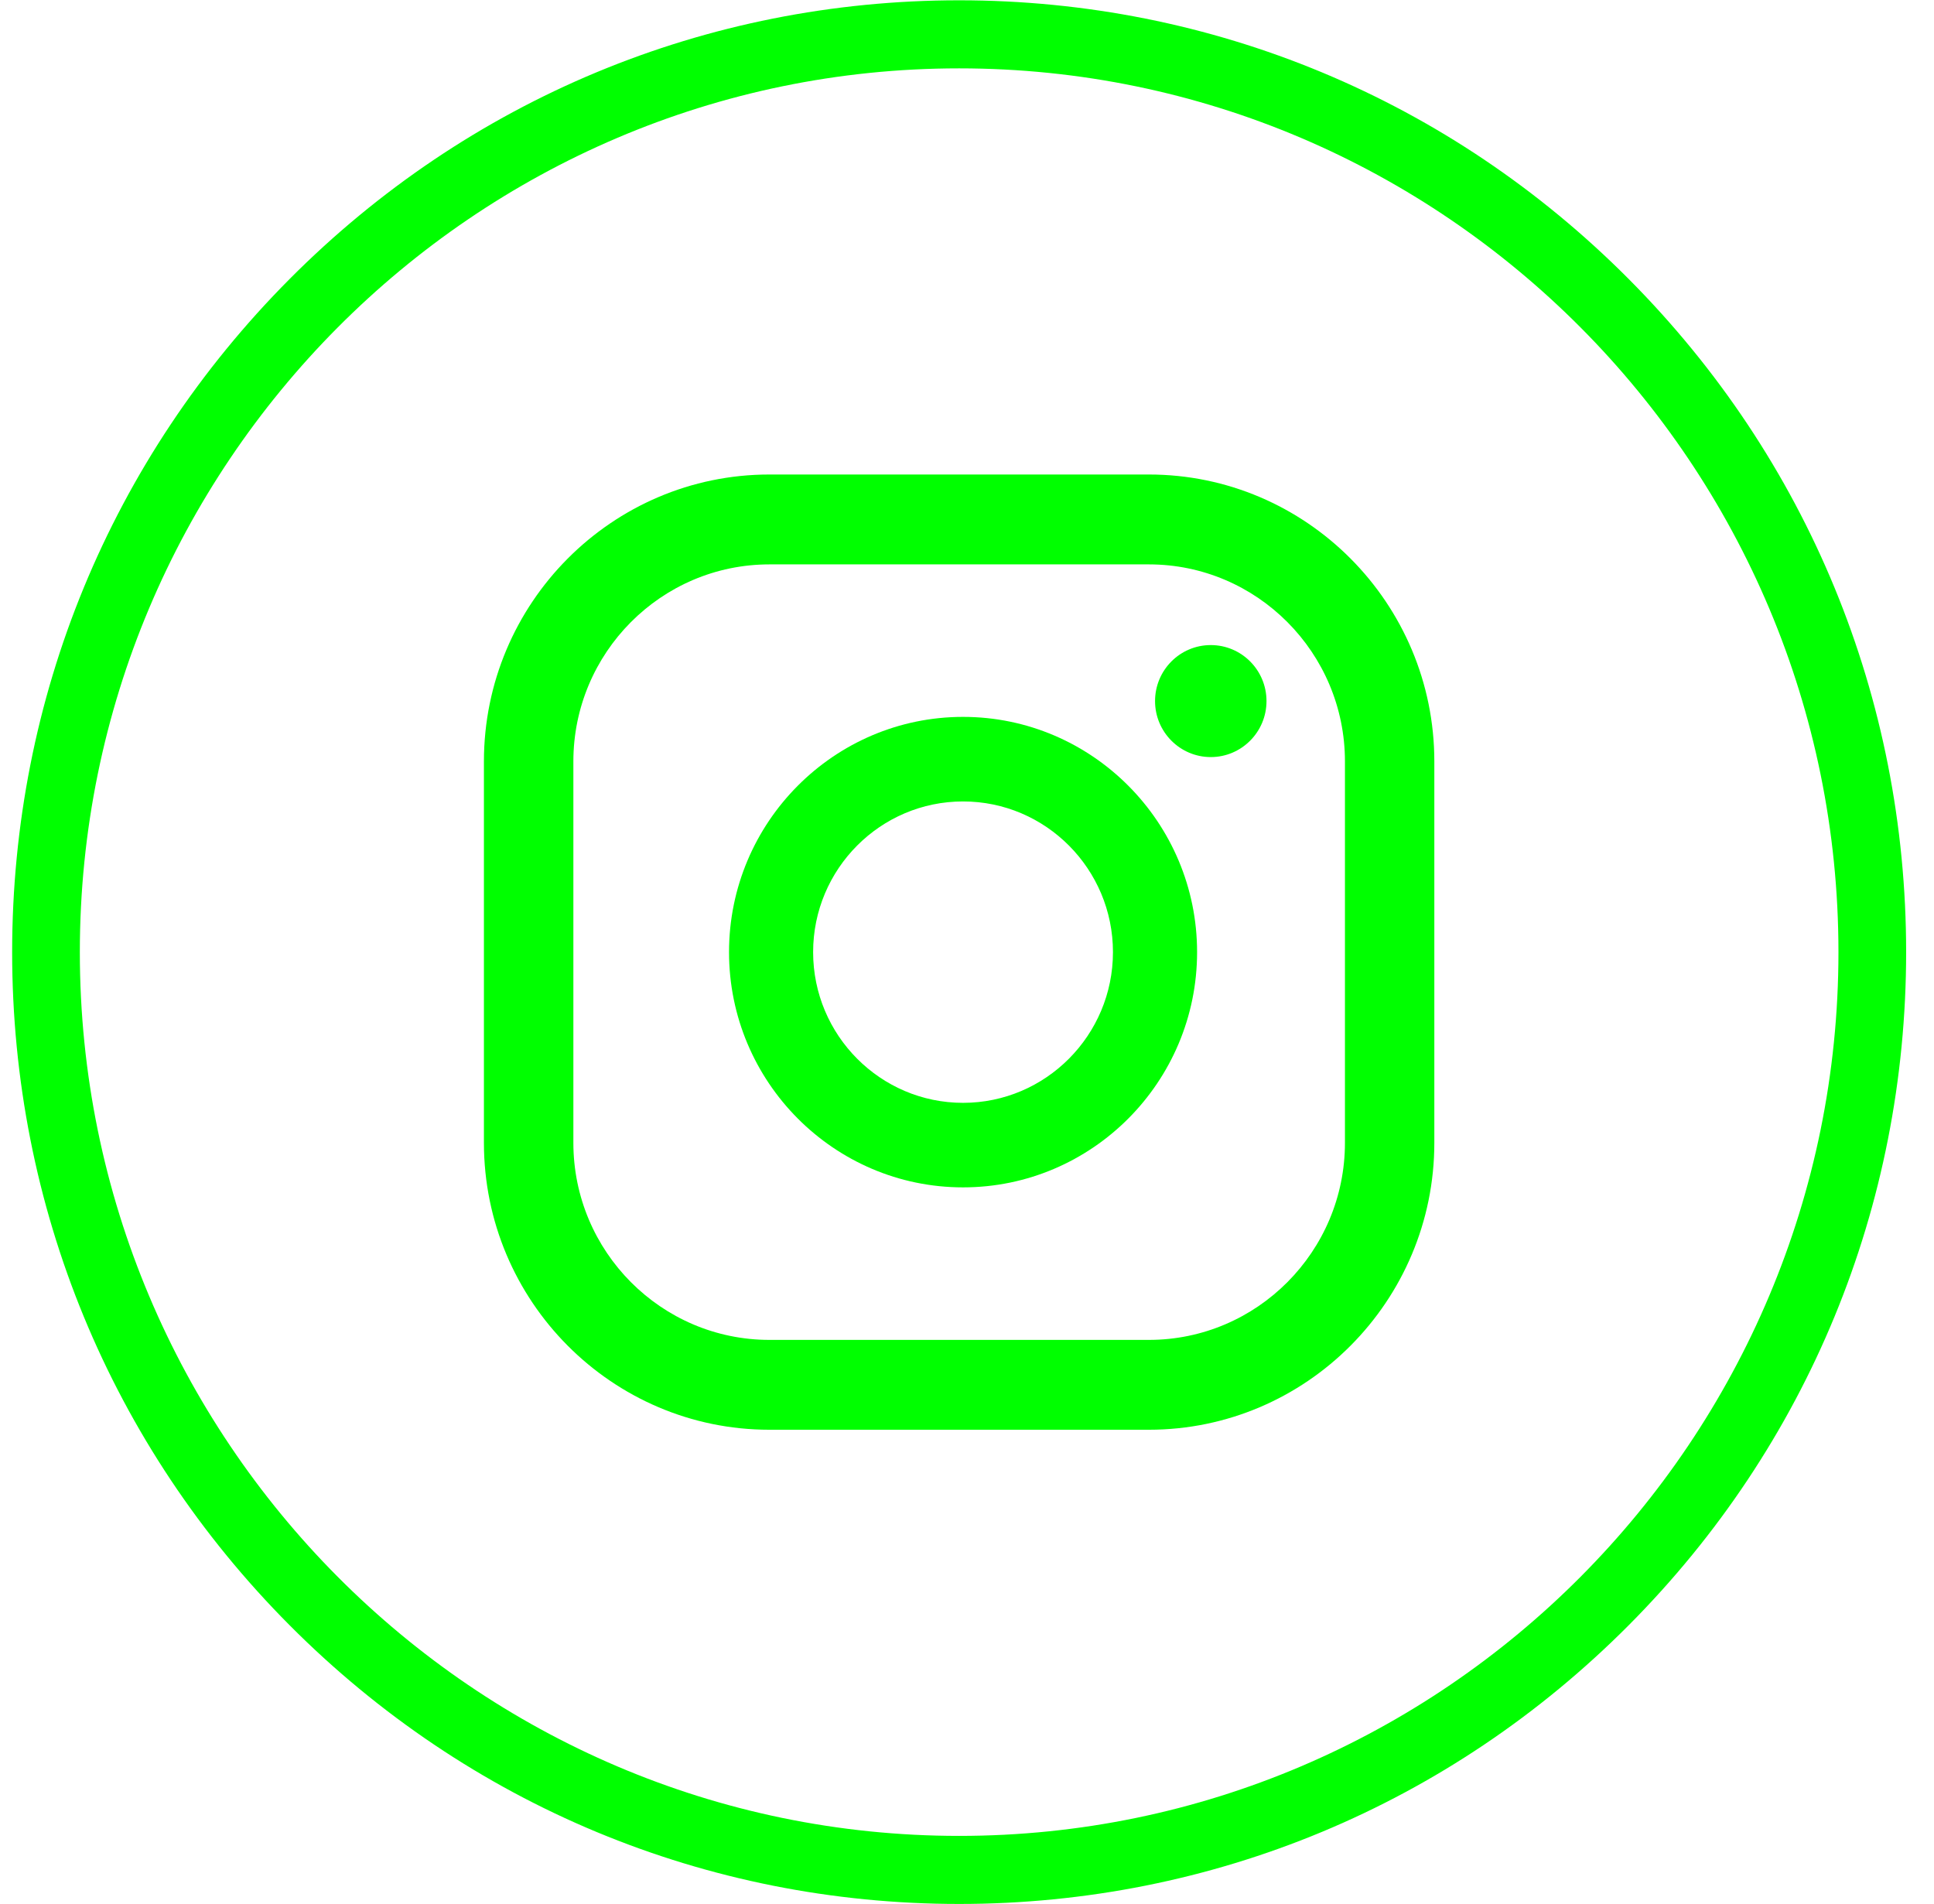
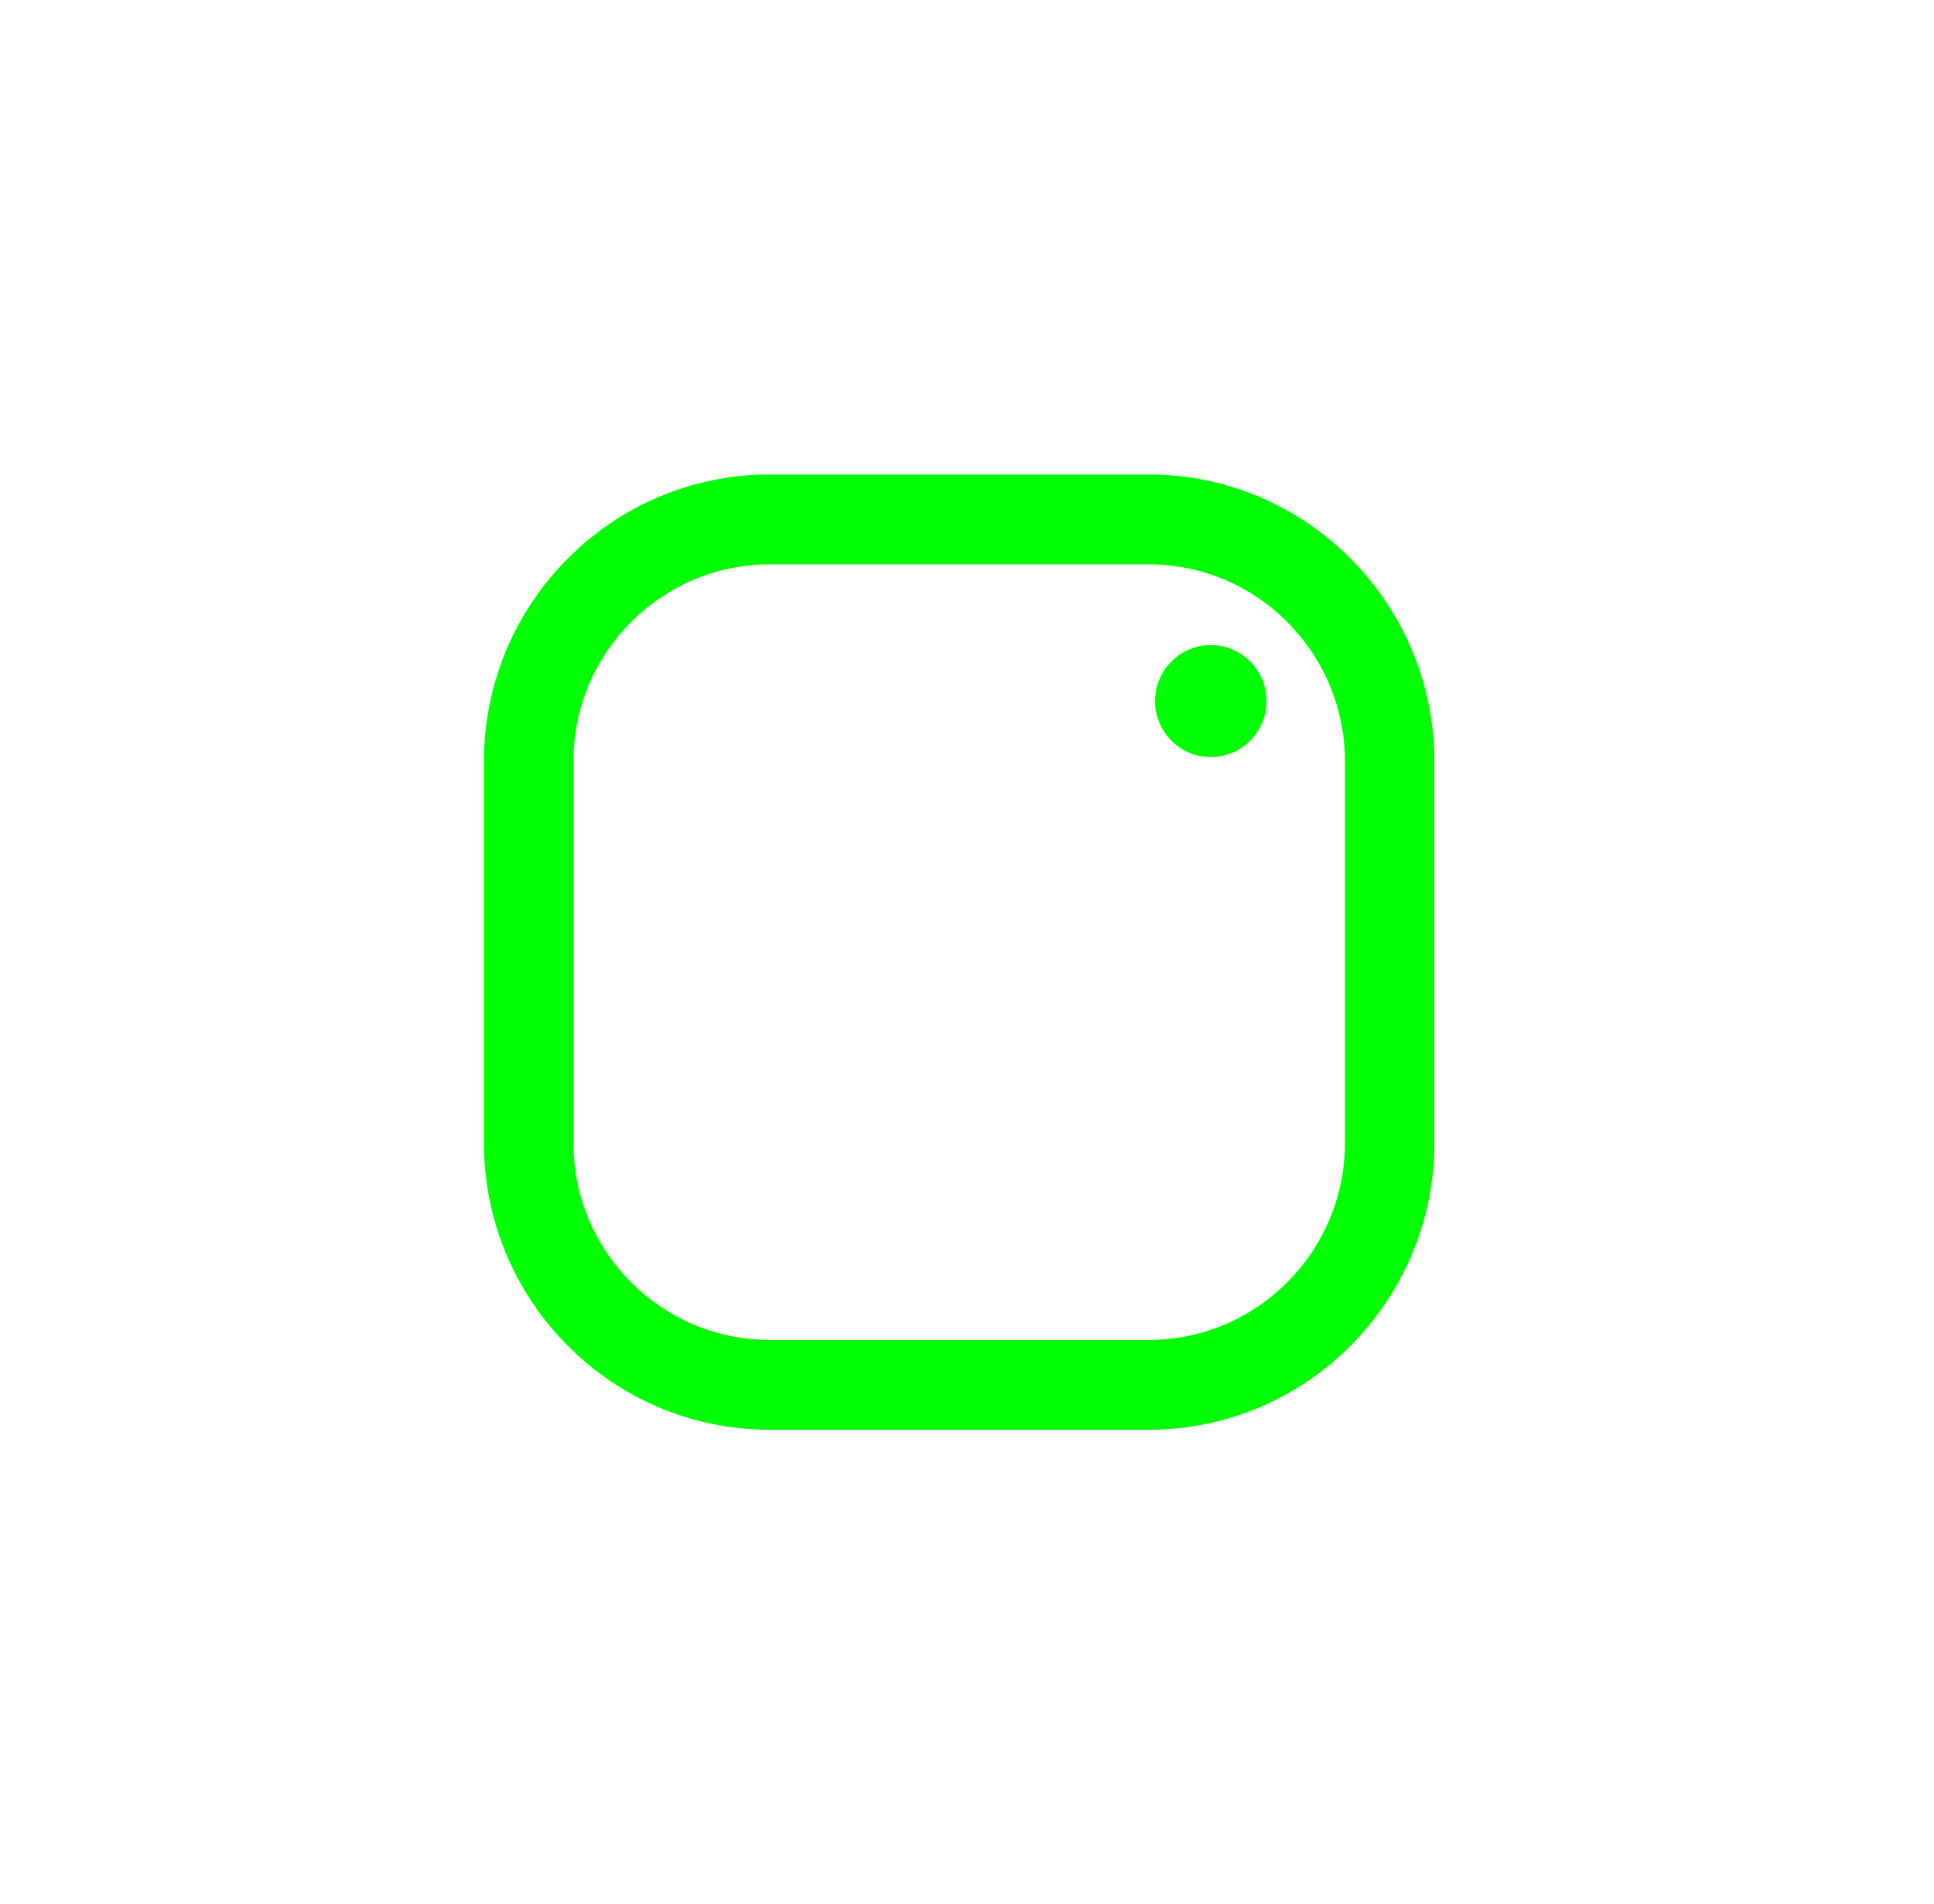
<svg xmlns="http://www.w3.org/2000/svg" width="64" height="63" viewBox="0 0 64 63" fill="none">
-   <path d="M31.74 63C23.37 63 15.5 59.724 9.581 53.775C3.662 47.827 0.402 39.918 0.402 31.505C0.402 23.092 3.662 15.184 9.581 9.235C15.5 3.286 23.37 0.01 31.74 0.01C40.11 0.01 47.981 3.286 53.9 9.235C59.819 15.184 63.078 23.092 63.078 31.505C63.078 39.918 59.819 47.827 53.9 53.775C47.981 59.724 40.111 63 31.74 63ZM31.74 2.262C15.696 2.262 2.642 15.38 2.642 31.505C2.642 47.63 15.695 60.748 31.74 60.748C47.785 60.748 60.838 47.63 60.838 31.505C60.838 15.38 47.784 2.262 31.74 2.262Z" fill="#00FF00" />
  <path d="M40.067 21.345C39.048 21.345 38.223 22.175 38.223 23.198C38.223 24.22 39.049 25.051 40.067 25.051C41.084 25.051 41.911 24.221 41.911 23.198C41.911 22.174 41.085 21.345 40.067 21.345Z" fill="#00FF00" />
-   <path d="M31.869 23.721C27.598 23.721 24.125 27.214 24.125 31.505C24.125 35.797 27.599 39.289 31.869 39.289C36.14 39.289 39.614 35.797 39.614 31.505C39.614 27.214 36.14 23.721 31.869 23.721ZM31.869 36.492C29.134 36.492 26.908 34.255 26.908 31.505C26.908 28.755 29.133 26.519 31.869 26.519C34.606 26.519 36.83 28.755 36.83 31.505C36.83 34.255 34.605 36.492 31.869 36.492Z" fill="#00FF00" />
  <path d="M38.018 47.309H25.461C20.252 47.309 16.014 43.05 16.014 37.815V25.195C16.014 19.96 20.252 15.701 25.461 15.701H38.018C43.227 15.701 47.465 19.96 47.465 25.195V37.815C47.465 43.05 43.227 47.309 38.018 47.309ZM25.462 18.675C21.884 18.675 18.974 21.6 18.974 25.195V37.815C18.974 41.41 21.884 44.336 25.462 44.336H38.019C41.596 44.336 44.507 41.41 44.507 37.815V25.195C44.507 21.6 41.596 18.675 38.019 18.675H25.462Z" fill="#00FF00" />
</svg>